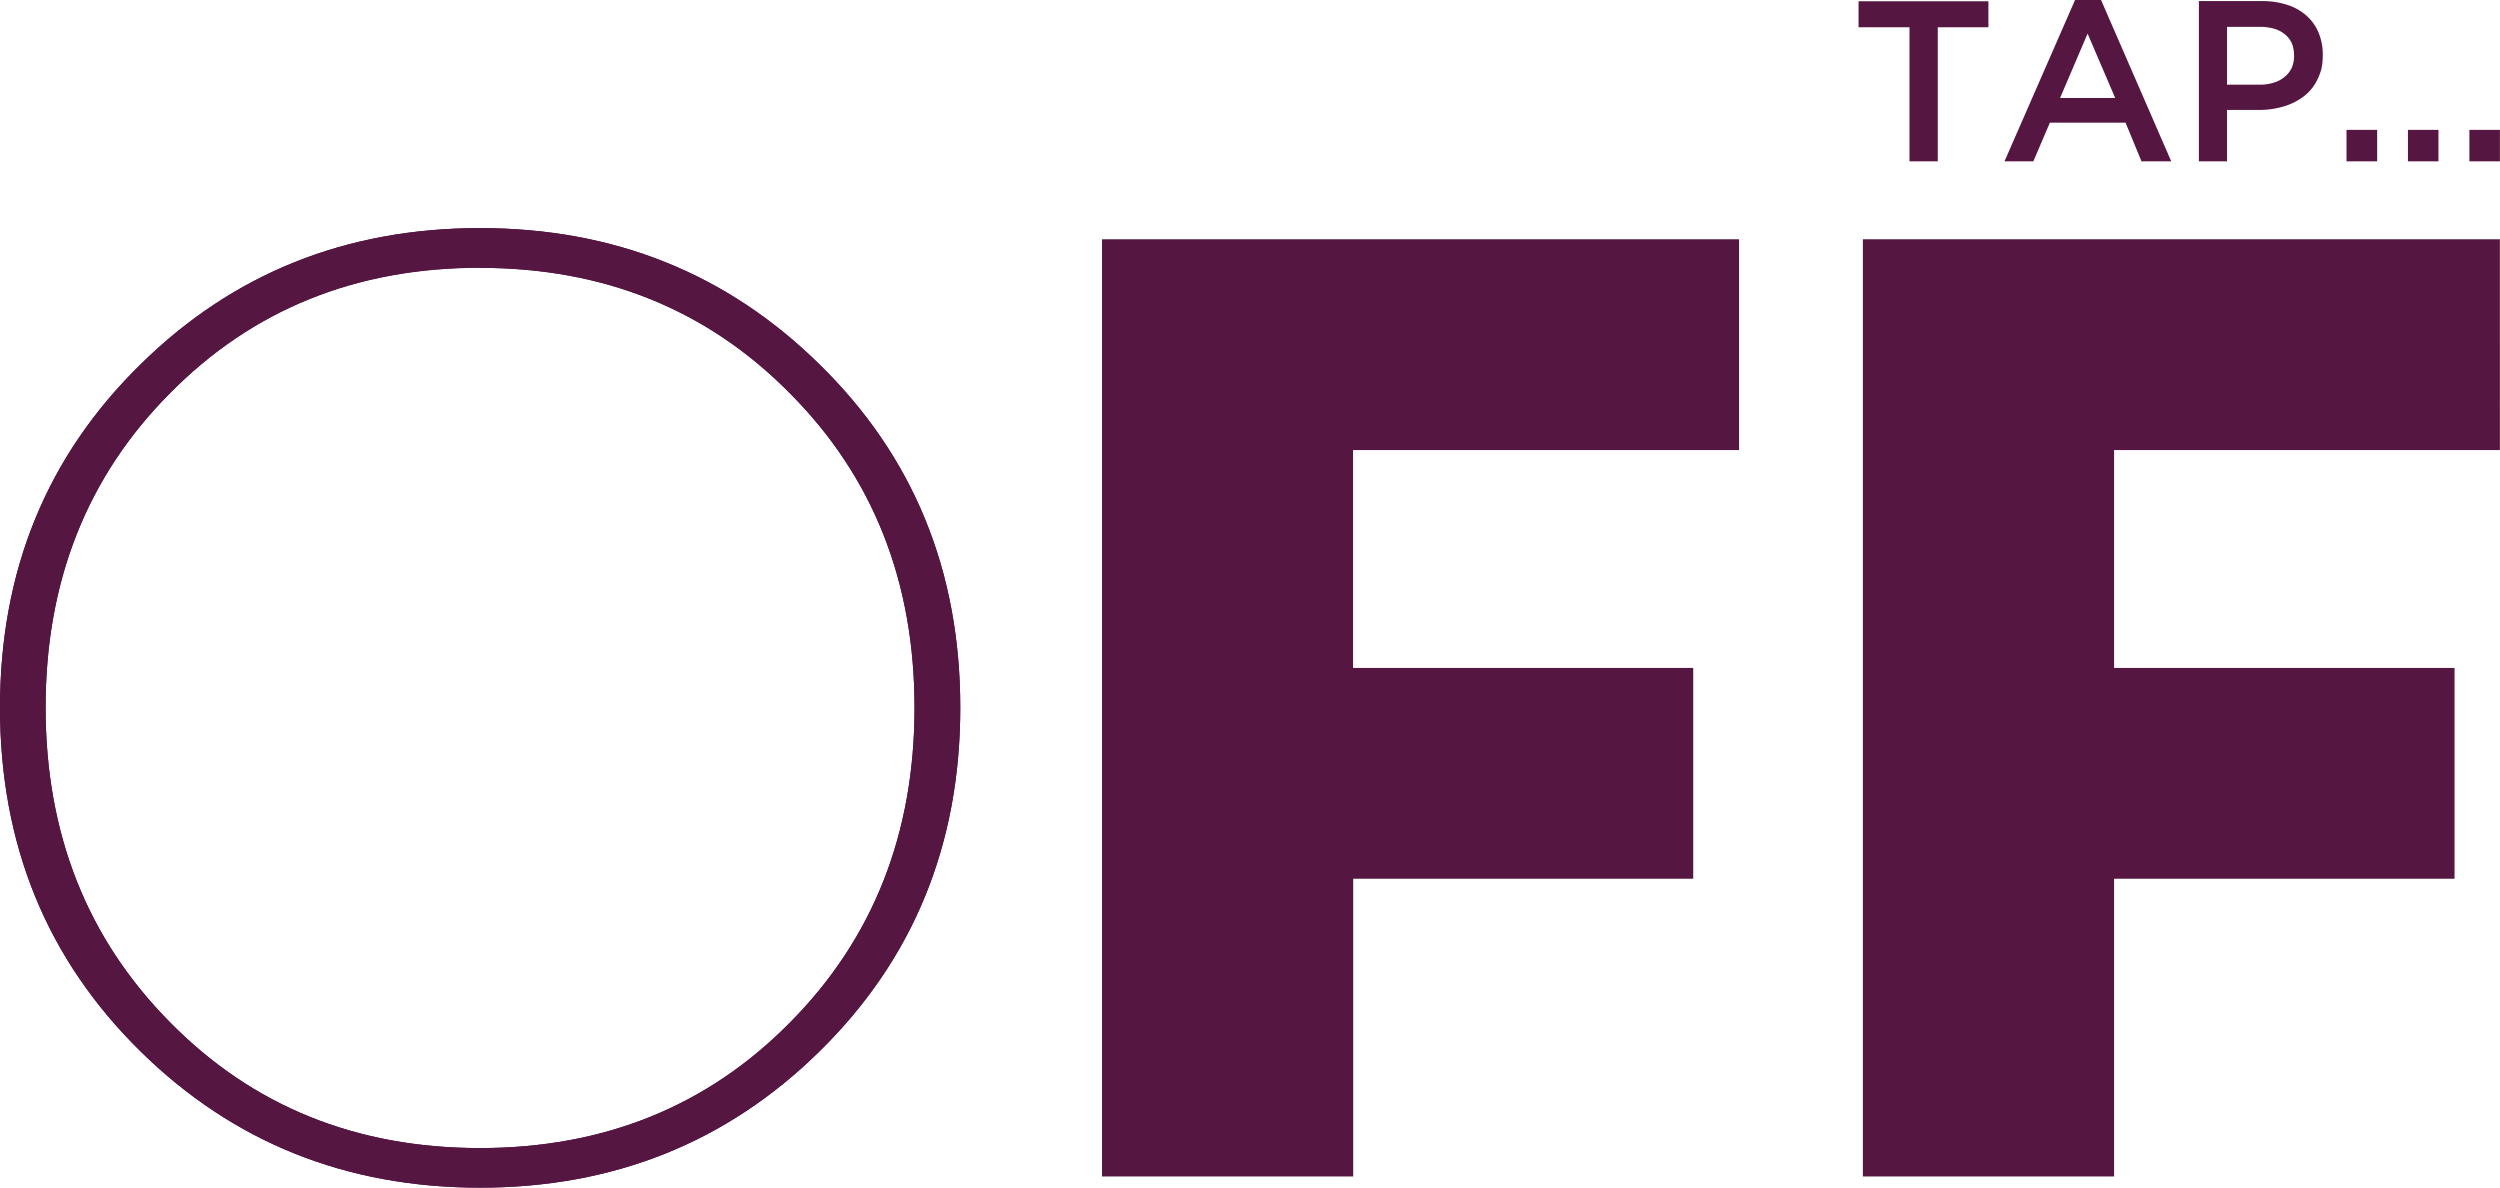
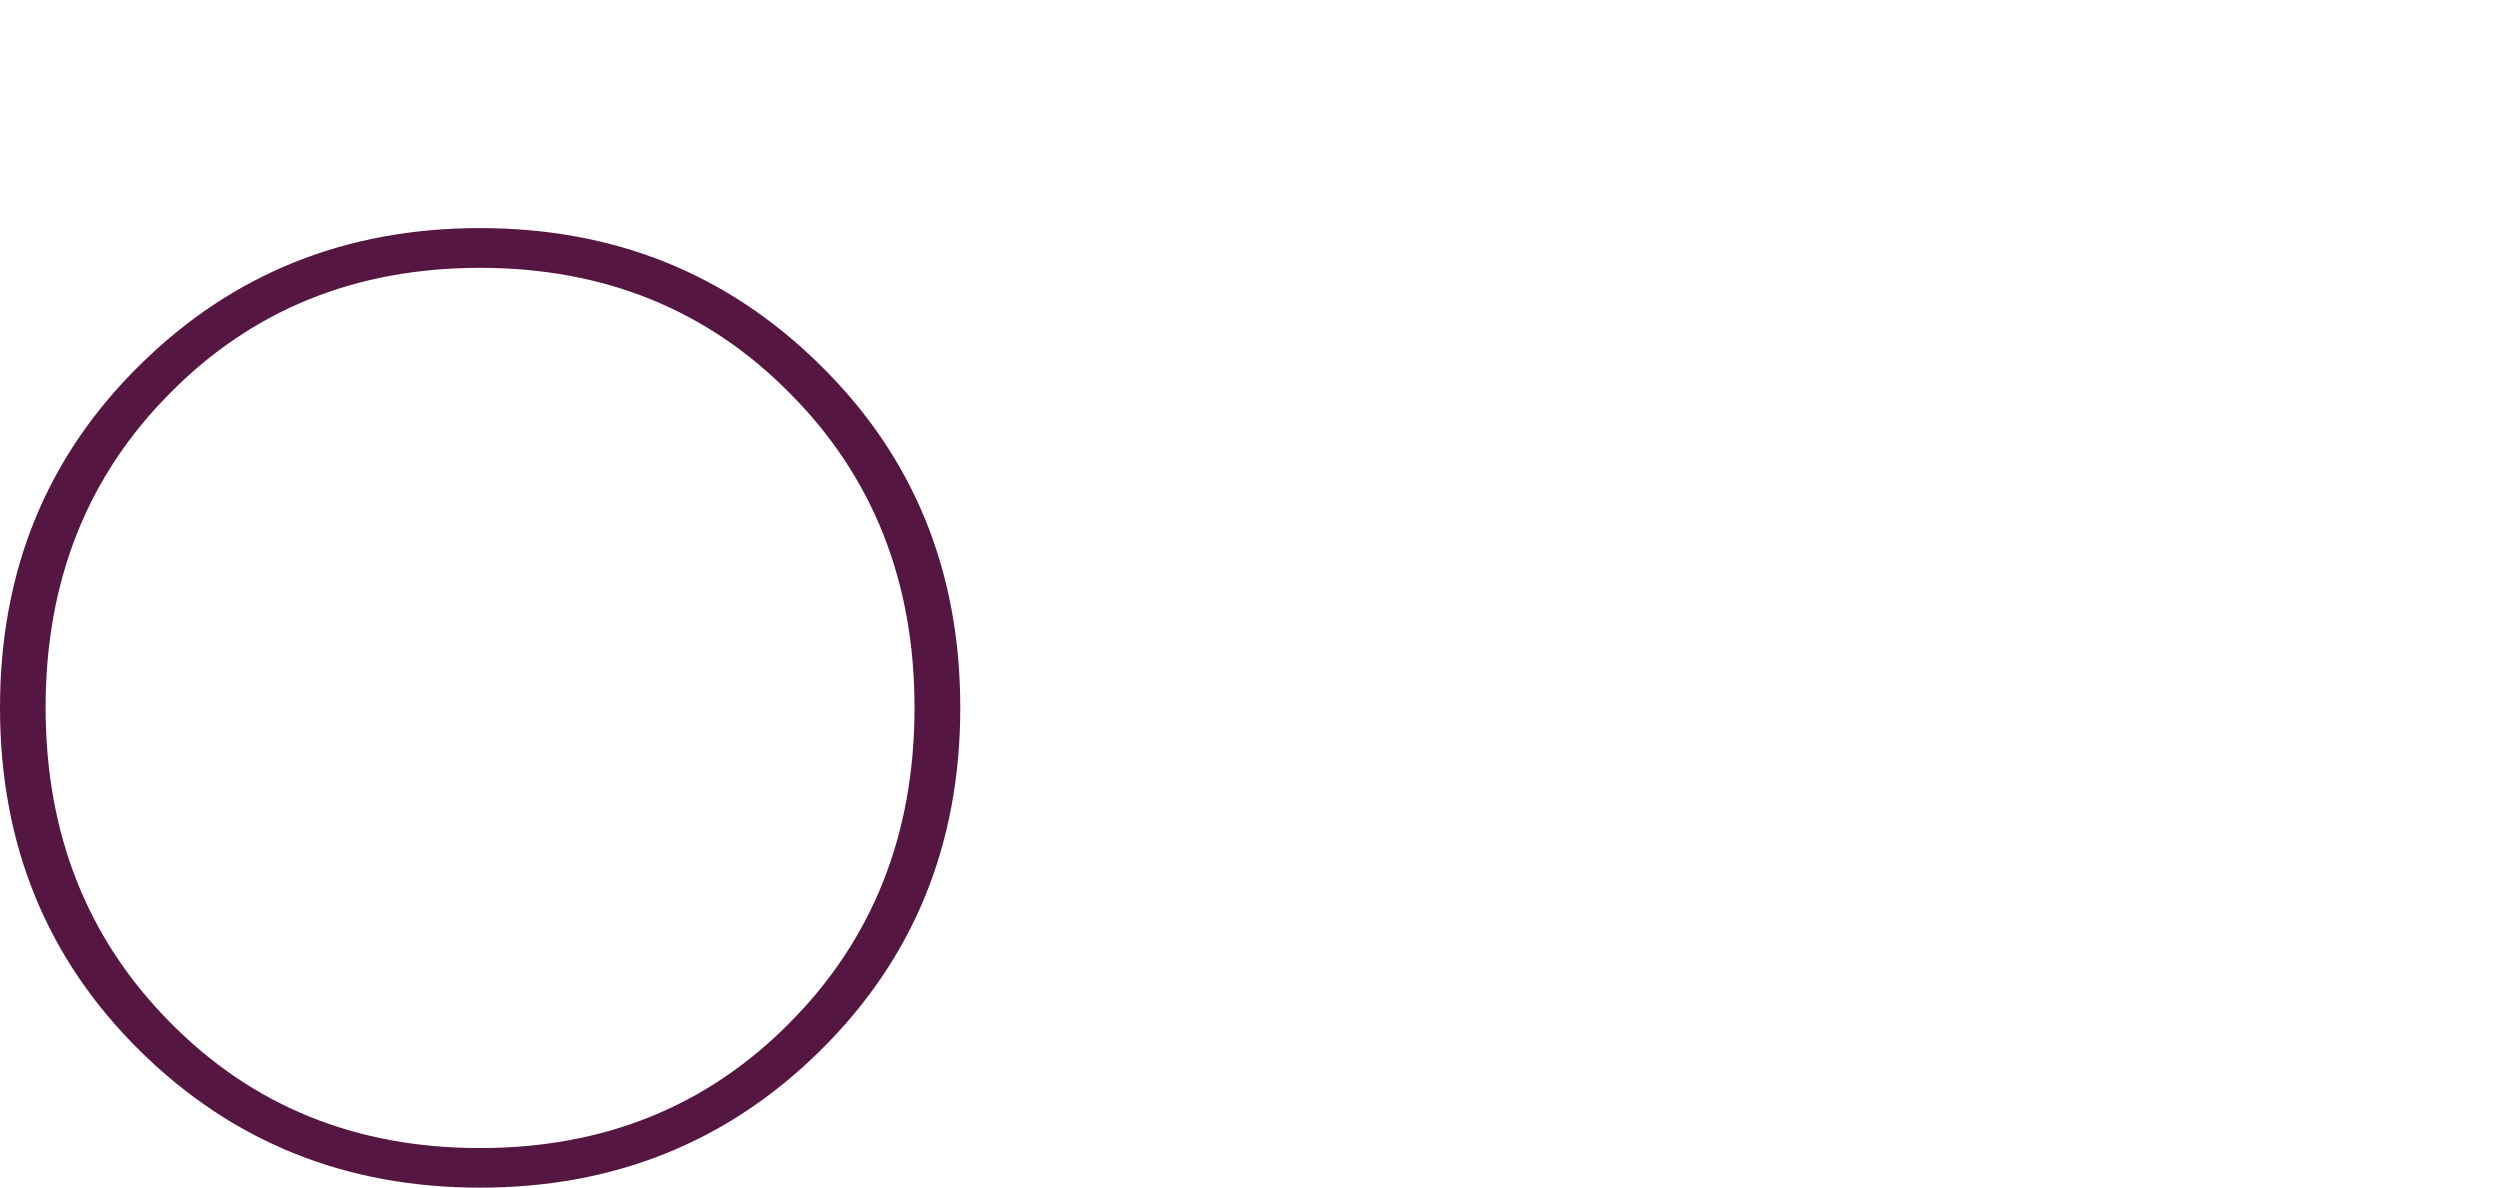
<svg xmlns="http://www.w3.org/2000/svg" id="Layer_1" data-name="Layer 1" viewBox="0 0 627.6 298.15">
  <defs>
    <style>.cls-1{fill:#561642;}</style>
  </defs>
  <title>logo_purple</title>
  <g id="Menu_Logo_0_Layer0_0_FILL" data-name="Menu Logo 0 Layer0 0 FILL">
-     <path class="cls-1" d="M510.1,9.25V2.72H477.5V9.25h12.79V42.9h7.1V9.25H510.1M538.38,2.4h-6.53L514.14,42.9h7.24l4.15-9.7h19l4,9.7H556L538.38,2.4M541.93,27H528.09L535,10.83,541.93,27M615.42,35V42.9h7.66V35h-7.66M600,35V42.9h7.69V35H600m-7-24.38a11.89,11.89,0,0,0-3.06-4.29,13.26,13.26,0,0,0-4.81-2.71,20.33,20.33,0,0,0-6.32-.95H562.94V42.9H570V30h8a21.45,21.45,0,0,0,6.22-.88,15.56,15.56,0,0,0,5.09-2.56,11.56,11.56,0,0,0,3.44-4.32,13.43,13.43,0,0,0,1-2.78,16.89,16.89,0,0,0,.28-3.16v-.11A13.87,13.87,0,0,0,593,10.65M581.8,9.6A7.56,7.56,0,0,1,584.51,11a6.25,6.25,0,0,1,1.76,2.25,8.08,8.08,0,0,1,.56,3.09v.11a7.27,7.27,0,0,1-.56,2.92,6.18,6.18,0,0,1-1.76,2.28,7.37,7.37,0,0,1-2.71,1.48,11.85,11.85,0,0,1-3.62.53H570V9.14h8.19a13.3,13.3,0,0,1,3.62.46m56.7,33.3V35h-7.66V42.9Z" transform="translate(-10.93 -2.4)" />
-   </g>
+     </g>
  <g id="Menu_Logo_0_Layer0_1_FILL" data-name="Menu Logo 0 Layer0 1 FILL">
-     <path class="cls-1" d="M216.62,93.84q-34.74-34.18-85.19-34.18T46.24,93.84q-35.31,34.57-35.31,86.21t35.31,86.32Q81,300.55,131.43,300.55t85.19-34.18Q252,231.66,252,180.05T216.62,93.84m-85.19-24.2q46.76,0,77.85,31.55,31.23,31.37,31.23,78.87t-31.23,79q-31.09,31.55-77.85,31.55T53.58,259q-31.2-31.51-31.2-79t31.2-78.87q31.09-31.55,77.85-31.55M447.5,115.38V62.47H287.58V297.74h63.06V223H436V170.08h-85.4v-54.7H447.5m191,0V62.47H478.59V297.74h63.06V223h85.47V170.08H541.65v-54.7Z" transform="translate(-10.93 -2.4)" />
-   </g>
+     </g>
  <g id="Menu_Logo_0_Layer0_2_FILL" data-name="Menu Logo 0 Layer0 2 FILL">
    <path class="cls-1" d="M216.62,93.84q-34.74-34.18-85.19-34.18T46.24,93.84q-35.31,34.57-35.31,86.21t35.31,86.32Q81,300.55,131.43,300.55t85.19-34.18Q252,231.66,252,180.05T216.62,93.84m-85.19-24.2q46.76,0,77.85,31.55,31.23,31.37,31.23,78.87t-31.23,79q-31.09,31.55-77.85,31.55T53.58,259q-31.2-31.51-31.2-79t31.2-78.87Q84.67,69.64,131.43,69.64Z" transform="translate(-10.93 -2.4)" />
  </g>
</svg>